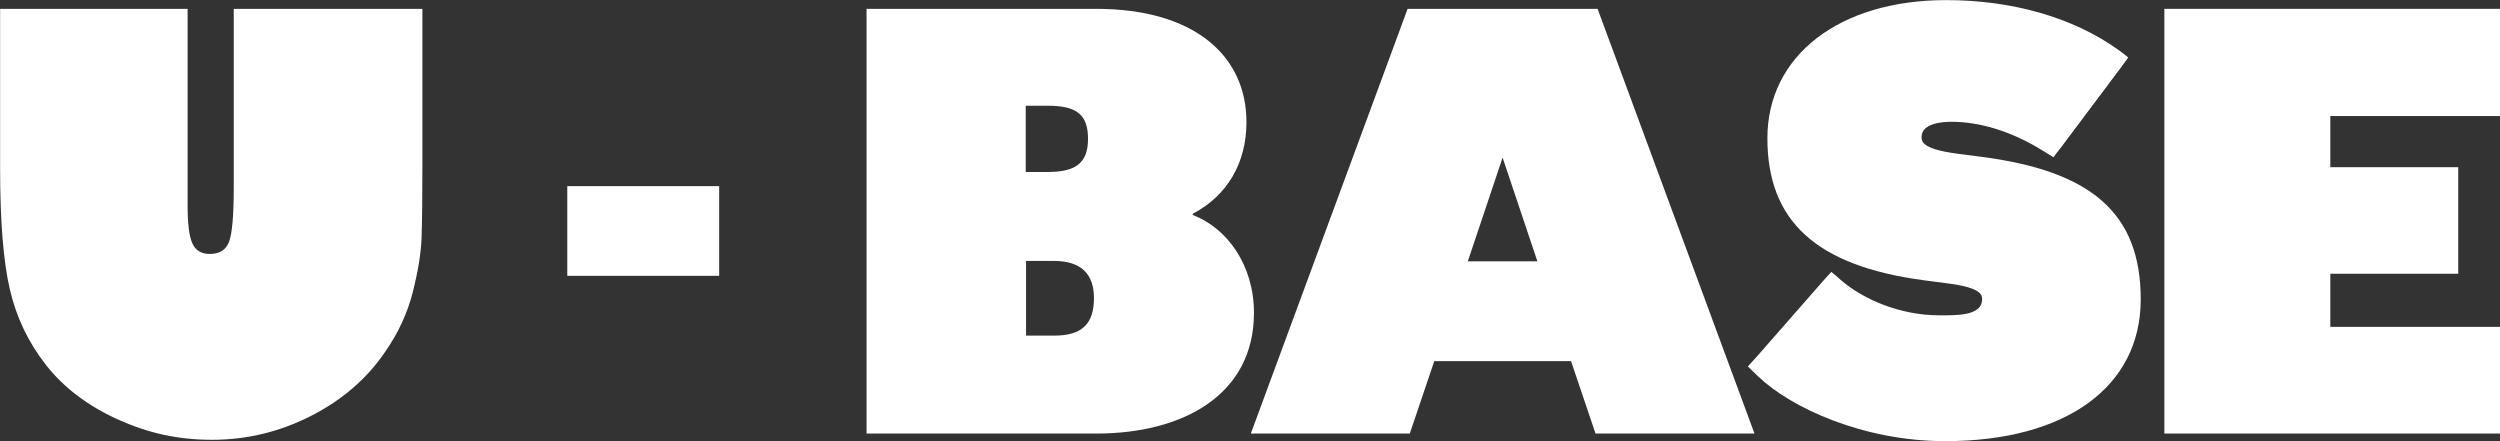
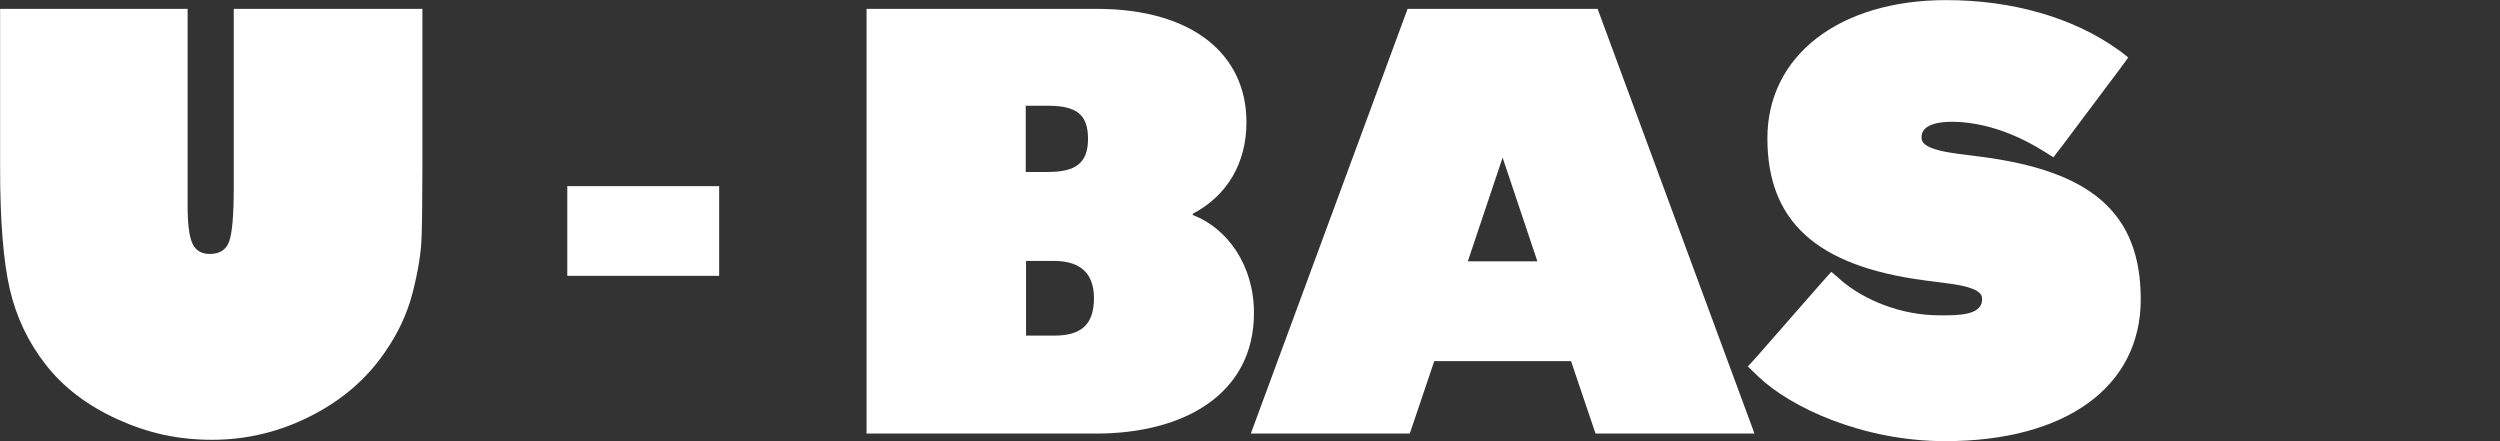
<svg xmlns="http://www.w3.org/2000/svg" id="_レイヤー_2" viewBox="0 0 240 42.34">
  <rect x="0" y="0" width="240" height="42.34" fill="#333333" stroke="none" />
  <defs>
    <style>.cls-1{fill:#fff;stroke-width:0px;}</style>
  </defs>
  <g id="HD_FT">
    <path class="cls-1" d="m40.55,15.99c0,3.06-.03,5.34-.08,6.83-.05,1.5-.34,3.24-.85,5.25-.51,2-1.39,3.9-2.63,5.68-1.75,2.59-4.13,4.65-7.14,6.18-3.01,1.53-6.17,2.29-9.49,2.29s-6.2-.66-9.08-1.97c-2.88-1.31-5.17-3.05-6.87-5.22-1.7-2.17-2.85-4.59-3.47-7.27-.62-2.68-.93-6.57-.93-11.67V.85h18v18.88c0,1.75.15,2.97.46,3.64.31.68.87,1.01,1.67,1.01.95,0,1.57-.4,1.86-1.2.29-.8.44-2.52.44-5.14V.85h18.11v15.14Z" />
    <path class="cls-1" d="m69.04,26.48h-14.58v-8.61h14.58v8.61Z" />
    <path class="cls-1" d="m83.19.85h22.07c9.34,0,14.4,4.46,14.4,10.87,0,3.95-1.86,7.07-5.15,8.8v.12c3.29,1.26,5.87,4.79,5.87,9.4,0,7.85-6.8,11.58-15.12,11.58h-22.07V.85Zm17.38,15.66c2.64,0,3.88-.81,3.88-3.18s-1.13-3.18-3.88-3.18h-2.1v6.36h2.1Zm-2.07,15.71h2.69c2.64,0,3.83-1.08,3.83-3.61,0-2.26-1.19-3.56-3.83-3.56h-2.69v7.17Z" />
    <path class="cls-1" d="m137.69,34.67l-2.35,6.95h-15.26L135.13.85h18.24l15.06,40.77h-15.26l-2.35-6.95h-13.13Zm6.59-9.58h3.31l-3.34-9.96-3.34,9.96h3.36Z" />
    <path class="cls-1" d="m190.1,15.04l-2.23-.29c-3.4-.45-3.4-1.2-3.4-1.6,0-1.32,2-1.46,2.86-1.46,2.8,0,5.82.95,8.74,2.75.34.2,1.06.66,1.06.66,0,0,.56-.76.79-1.03l5.58-7.44c.35-.46.81-1.11.81-1.11,0,0-.69-.58-1.09-.83-4.26-3.02-10.08-4.68-16.38-4.68-10.27,0-17.17,5.33-17.17,13.26s4.65,12.26,15.05,13.64l2.23.29c3.33.42,3.33,1.15,3.33,1.54,0,1.62-2.57,1.53-4.1,1.53-3.75,0-7.22-1.5-9.36-3.3-.16-.16-1.01-.87-1.01-.87,0,0-.64.69-.87.96l-6.23,7.11c-.26.3-.92,1.01-.92,1.01,0,0,.75.72,1.02.98,3.13,2.99,10.07,6.19,17.92,6.19,11.58,0,18.78-5.21,18.78-13.61s-4.89-12.35-15.39-13.7Z" />
-     <path class="cls-1" d="m240,41.62h-32.22V.85h32.22v10.29h-16.29v4.91h12.28v10.23h-12.28v5.1h16.29v10.23Z" />
  </g>
</svg>